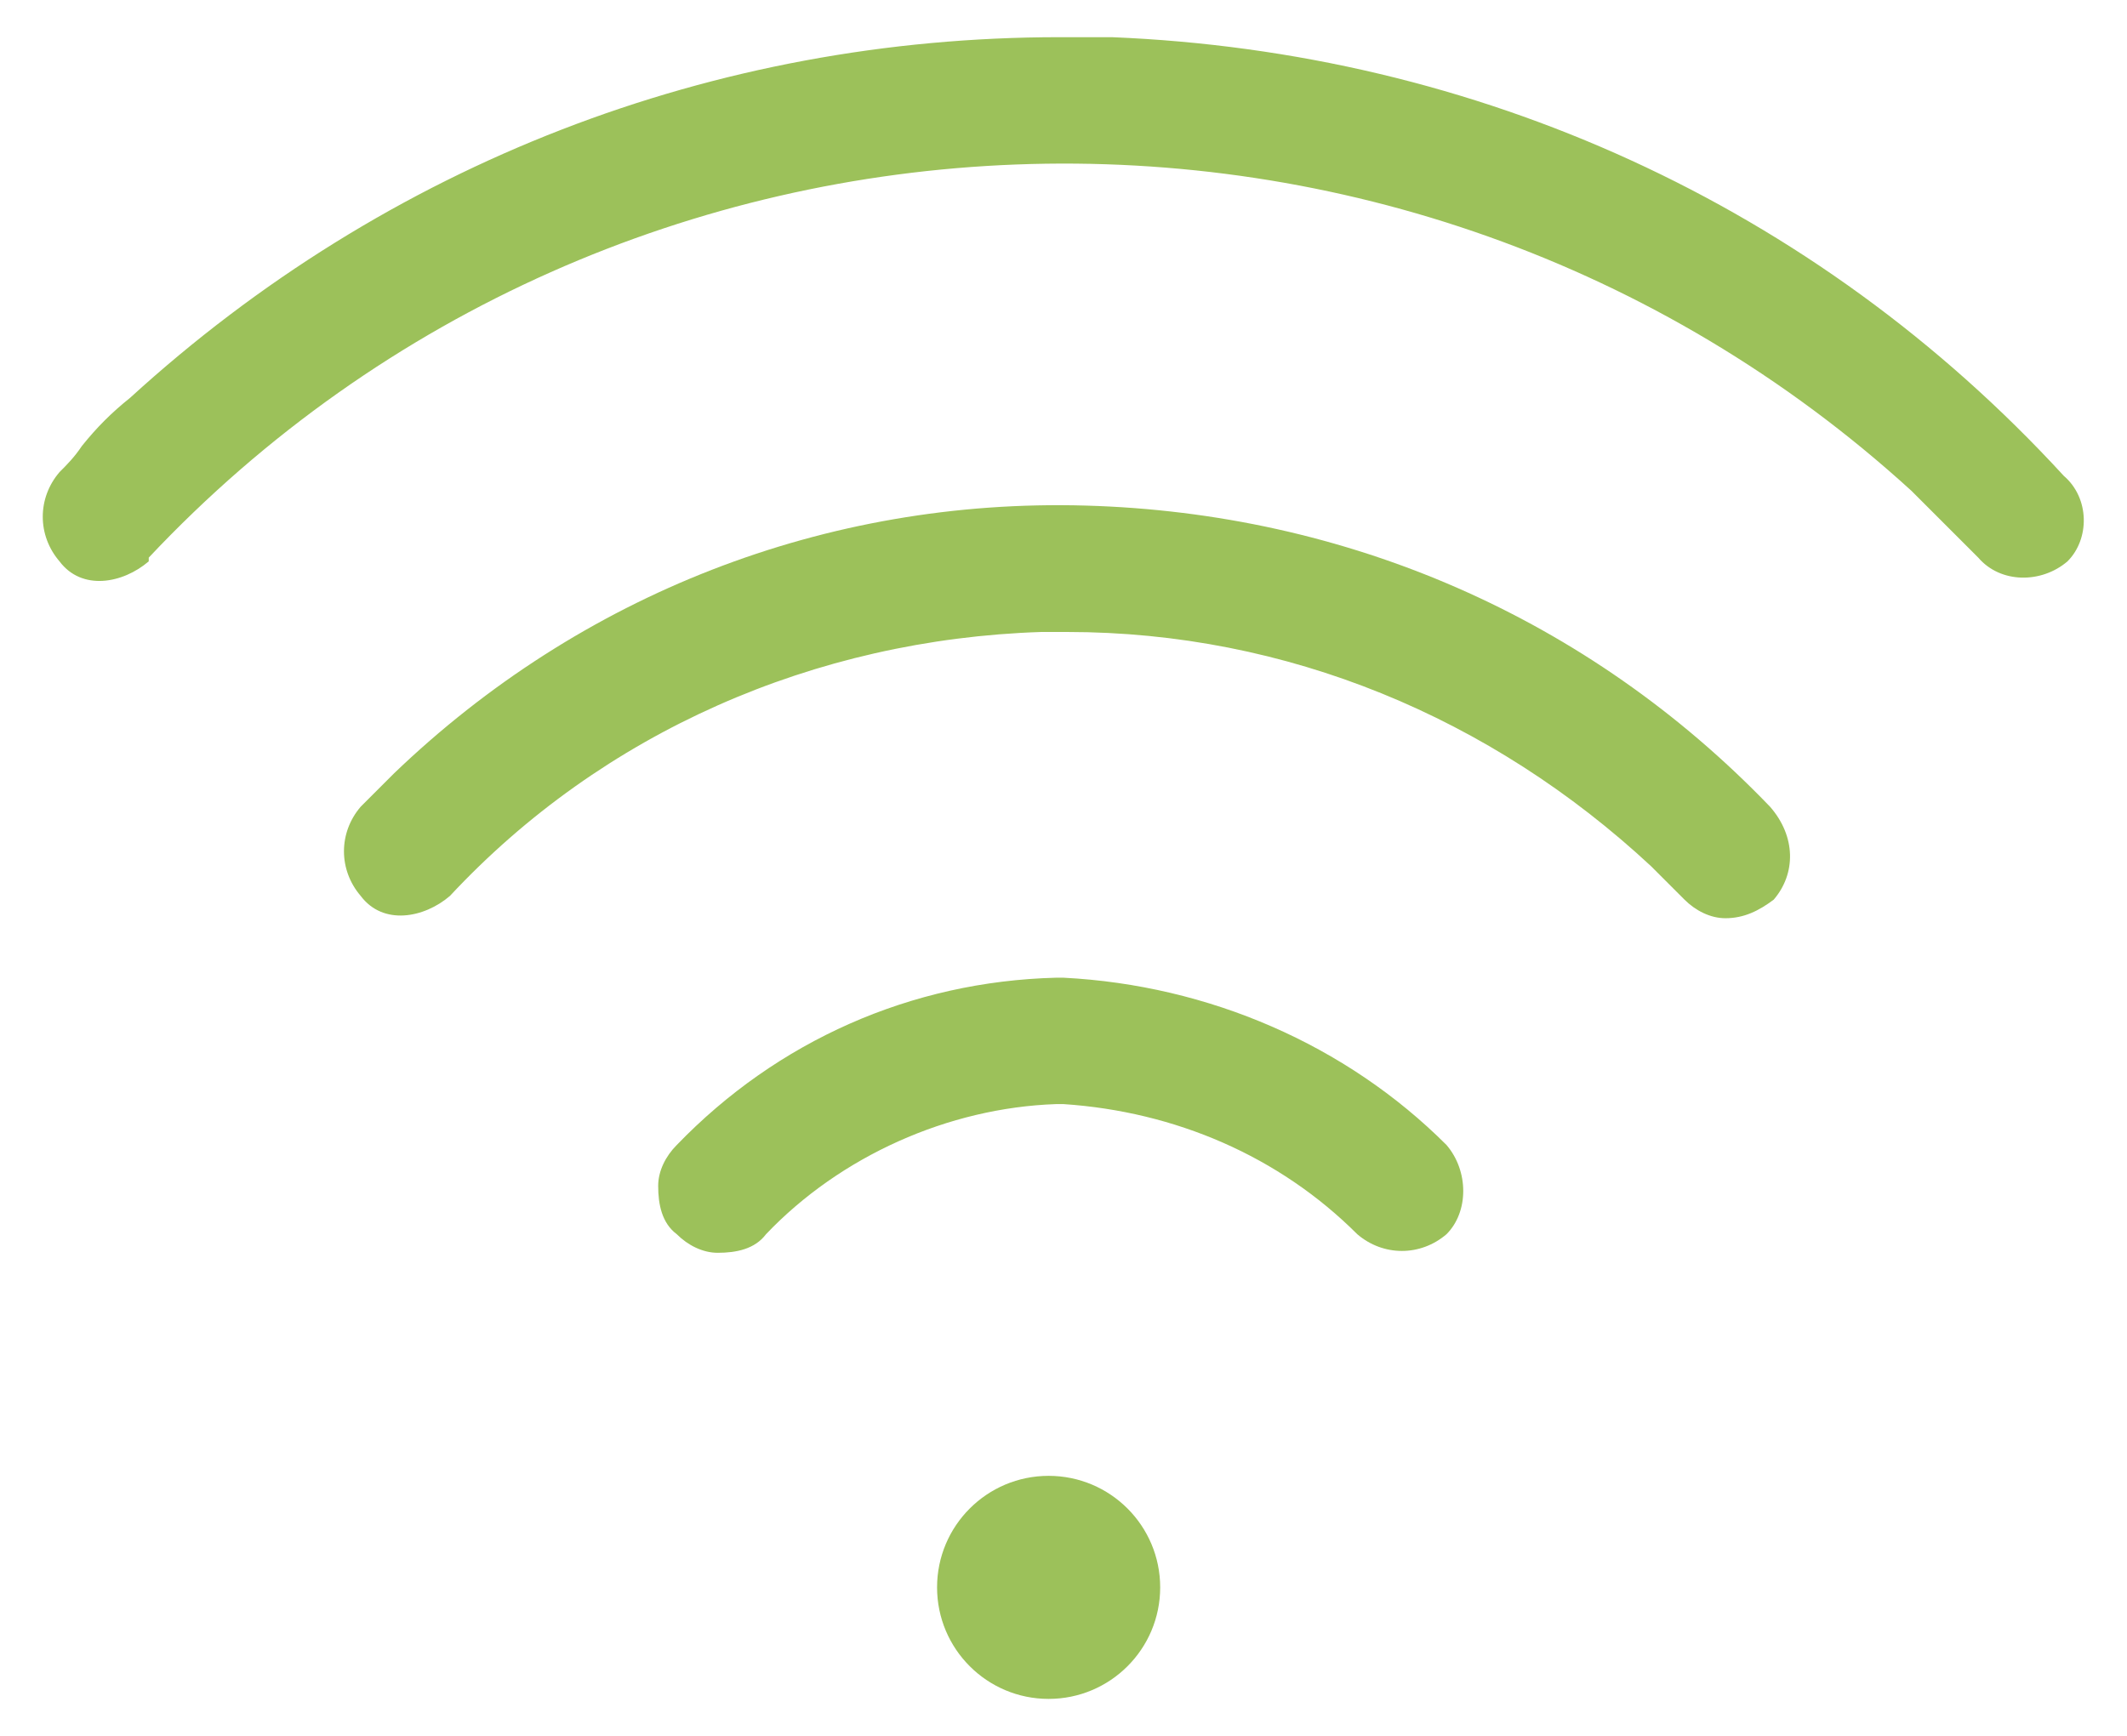
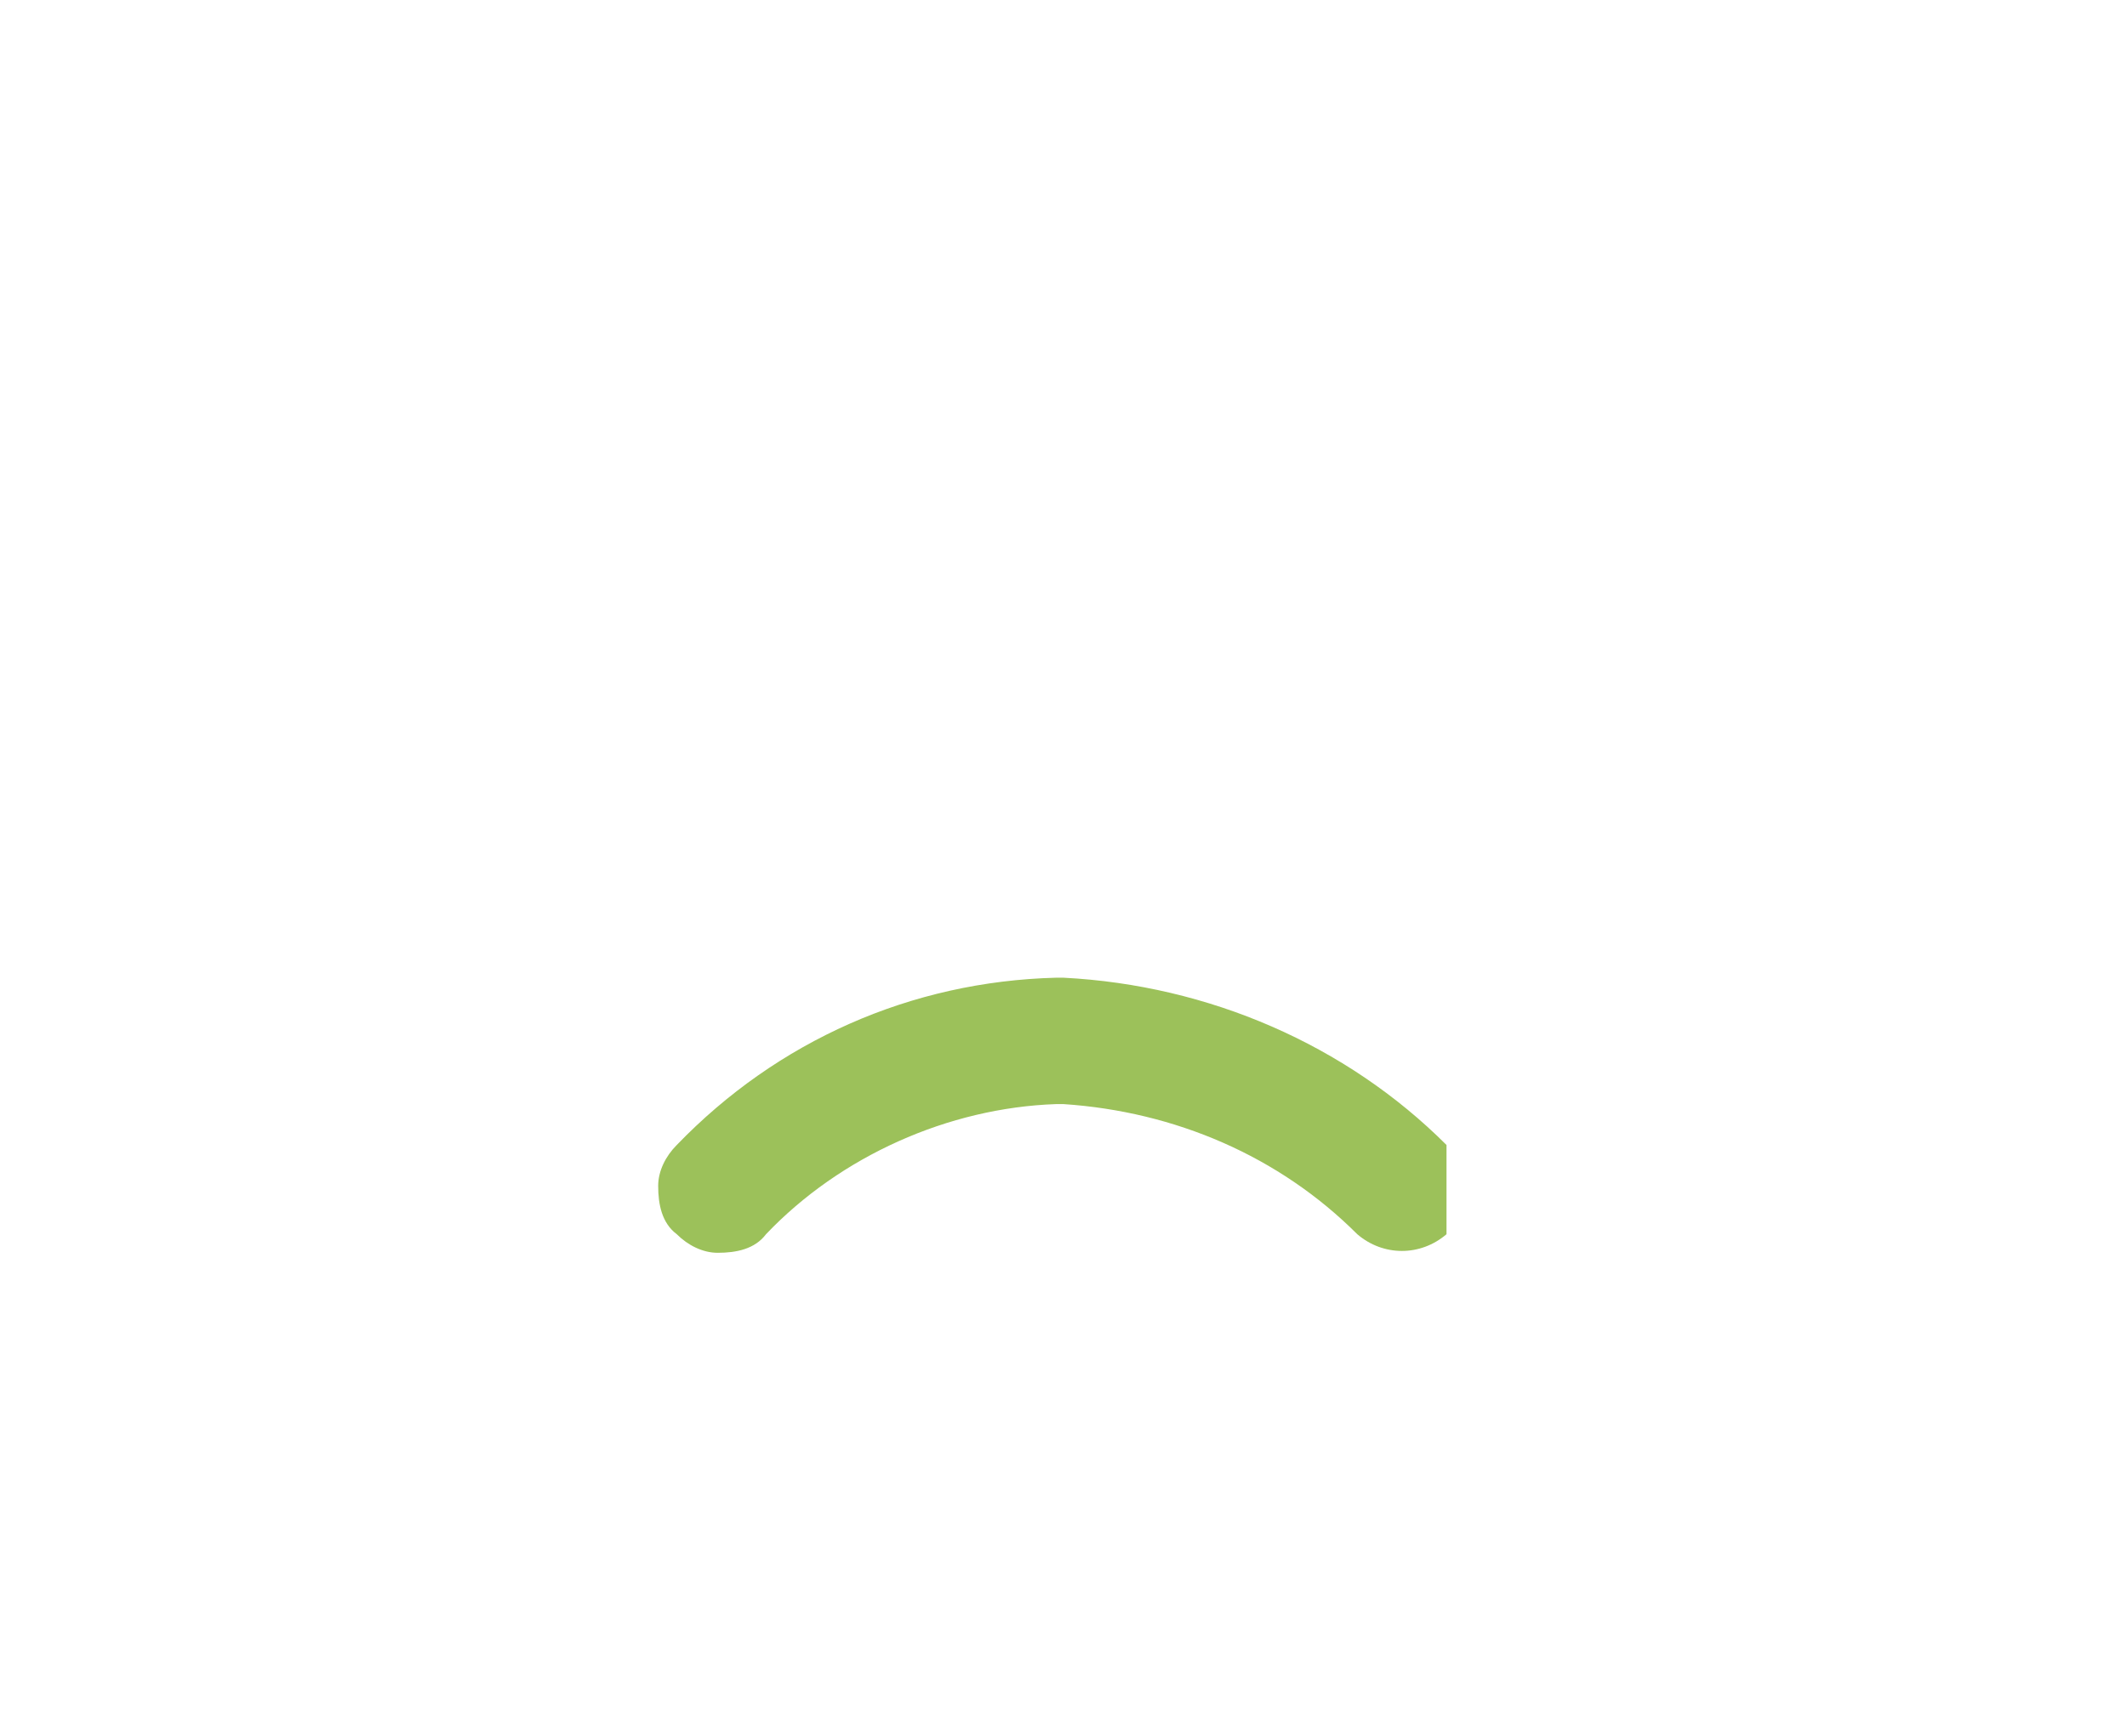
<svg xmlns="http://www.w3.org/2000/svg" version="1.1" id="Calque_1" x="0px" y="0px" viewBox="0 0 57.2 46.7" style="enable-background:new 0 0 57.2 46.7;" xml:space="preserve">
  <style type="text/css">
	.st0{fill:#9CC15A;}
</style>
  <g id="Ellipse_28">
-     <circle class="st0" cx="28.2" cy="42.7" r="3" />
-   </g>
+     </g>
  <g id="Tracé_495">
-     <path class="st0" d="M55.6,15.1c-0.7,0.6-1.8,0.6-2.4-0.1l-1.8-1.8C37.8,0.8,16.6,1.6,4,15L4,15.1c-0.7,0.6-1.8,0.8-2.4,0   c-0.6-0.7-0.6-1.7,0-2.4C1.8,12.5,2,12.3,2.2,12c0.4-0.5,0.8-0.9,1.3-1.3C10.4,4.4,19.2,1,28.5,1c0.5,0,1,0,1.4,0   c9.8,0.4,18.9,4.5,25.6,11.8C56.2,13.4,56.2,14.5,55.6,15.1z" />
-   </g>
+     </g>
  <g id="Tracé_496">
-     <path class="st0" d="M47.7,24.2c-0.4,0.3-0.8,0.5-1.3,0.5c-0.4,0-0.8-0.2-1.1-0.5l-0.9-0.9c-4.3-4-9.8-6.3-15.7-6.3   c-0.2,0-0.4,0-0.7,0c-6.1,0.2-11.8,2.7-15.9,7.1c-0.7,0.6-1.8,0.8-2.4,0c-0.6-0.7-0.6-1.7,0-2.4l0.9-0.9c5-4.8,11.6-7.4,18.6-7.2   c7,0.2,13.5,3,18.4,8.1h0C48.3,22.5,48.3,23.5,47.7,24.2z" />
-   </g>
+     </g>
  <g id="Tracé_497">
-     <path class="st0" d="M38.9,33.2c-0.7,0.6-1.7,0.6-2.4,0c-2.1-2.1-4.9-3.3-7.9-3.5h-0.2c-2.9,0.1-5.8,1.4-7.8,3.5   c-0.3,0.4-0.8,0.5-1.3,0.5c-0.4,0-0.8-0.2-1.1-0.5c-0.4-0.3-0.5-0.8-0.5-1.3c0-0.4,0.2-0.8,0.5-1.1c2.7-2.8,6.3-4.4,10.2-4.5h0.2   c3.9,0.2,7.6,1.8,10.3,4.5C39.5,31.5,39.5,32.6,38.9,33.2z" />
+     <path class="st0" d="M38.9,33.2c-0.7,0.6-1.7,0.6-2.4,0c-2.1-2.1-4.9-3.3-7.9-3.5h-0.2c-2.9,0.1-5.8,1.4-7.8,3.5   c-0.3,0.4-0.8,0.5-1.3,0.5c-0.4,0-0.8-0.2-1.1-0.5c-0.4-0.3-0.5-0.8-0.5-1.3c0-0.4,0.2-0.8,0.5-1.1c2.7-2.8,6.3-4.4,10.2-4.5h0.2   c3.9,0.2,7.6,1.8,10.3,4.5z" />
  </g>
</svg>